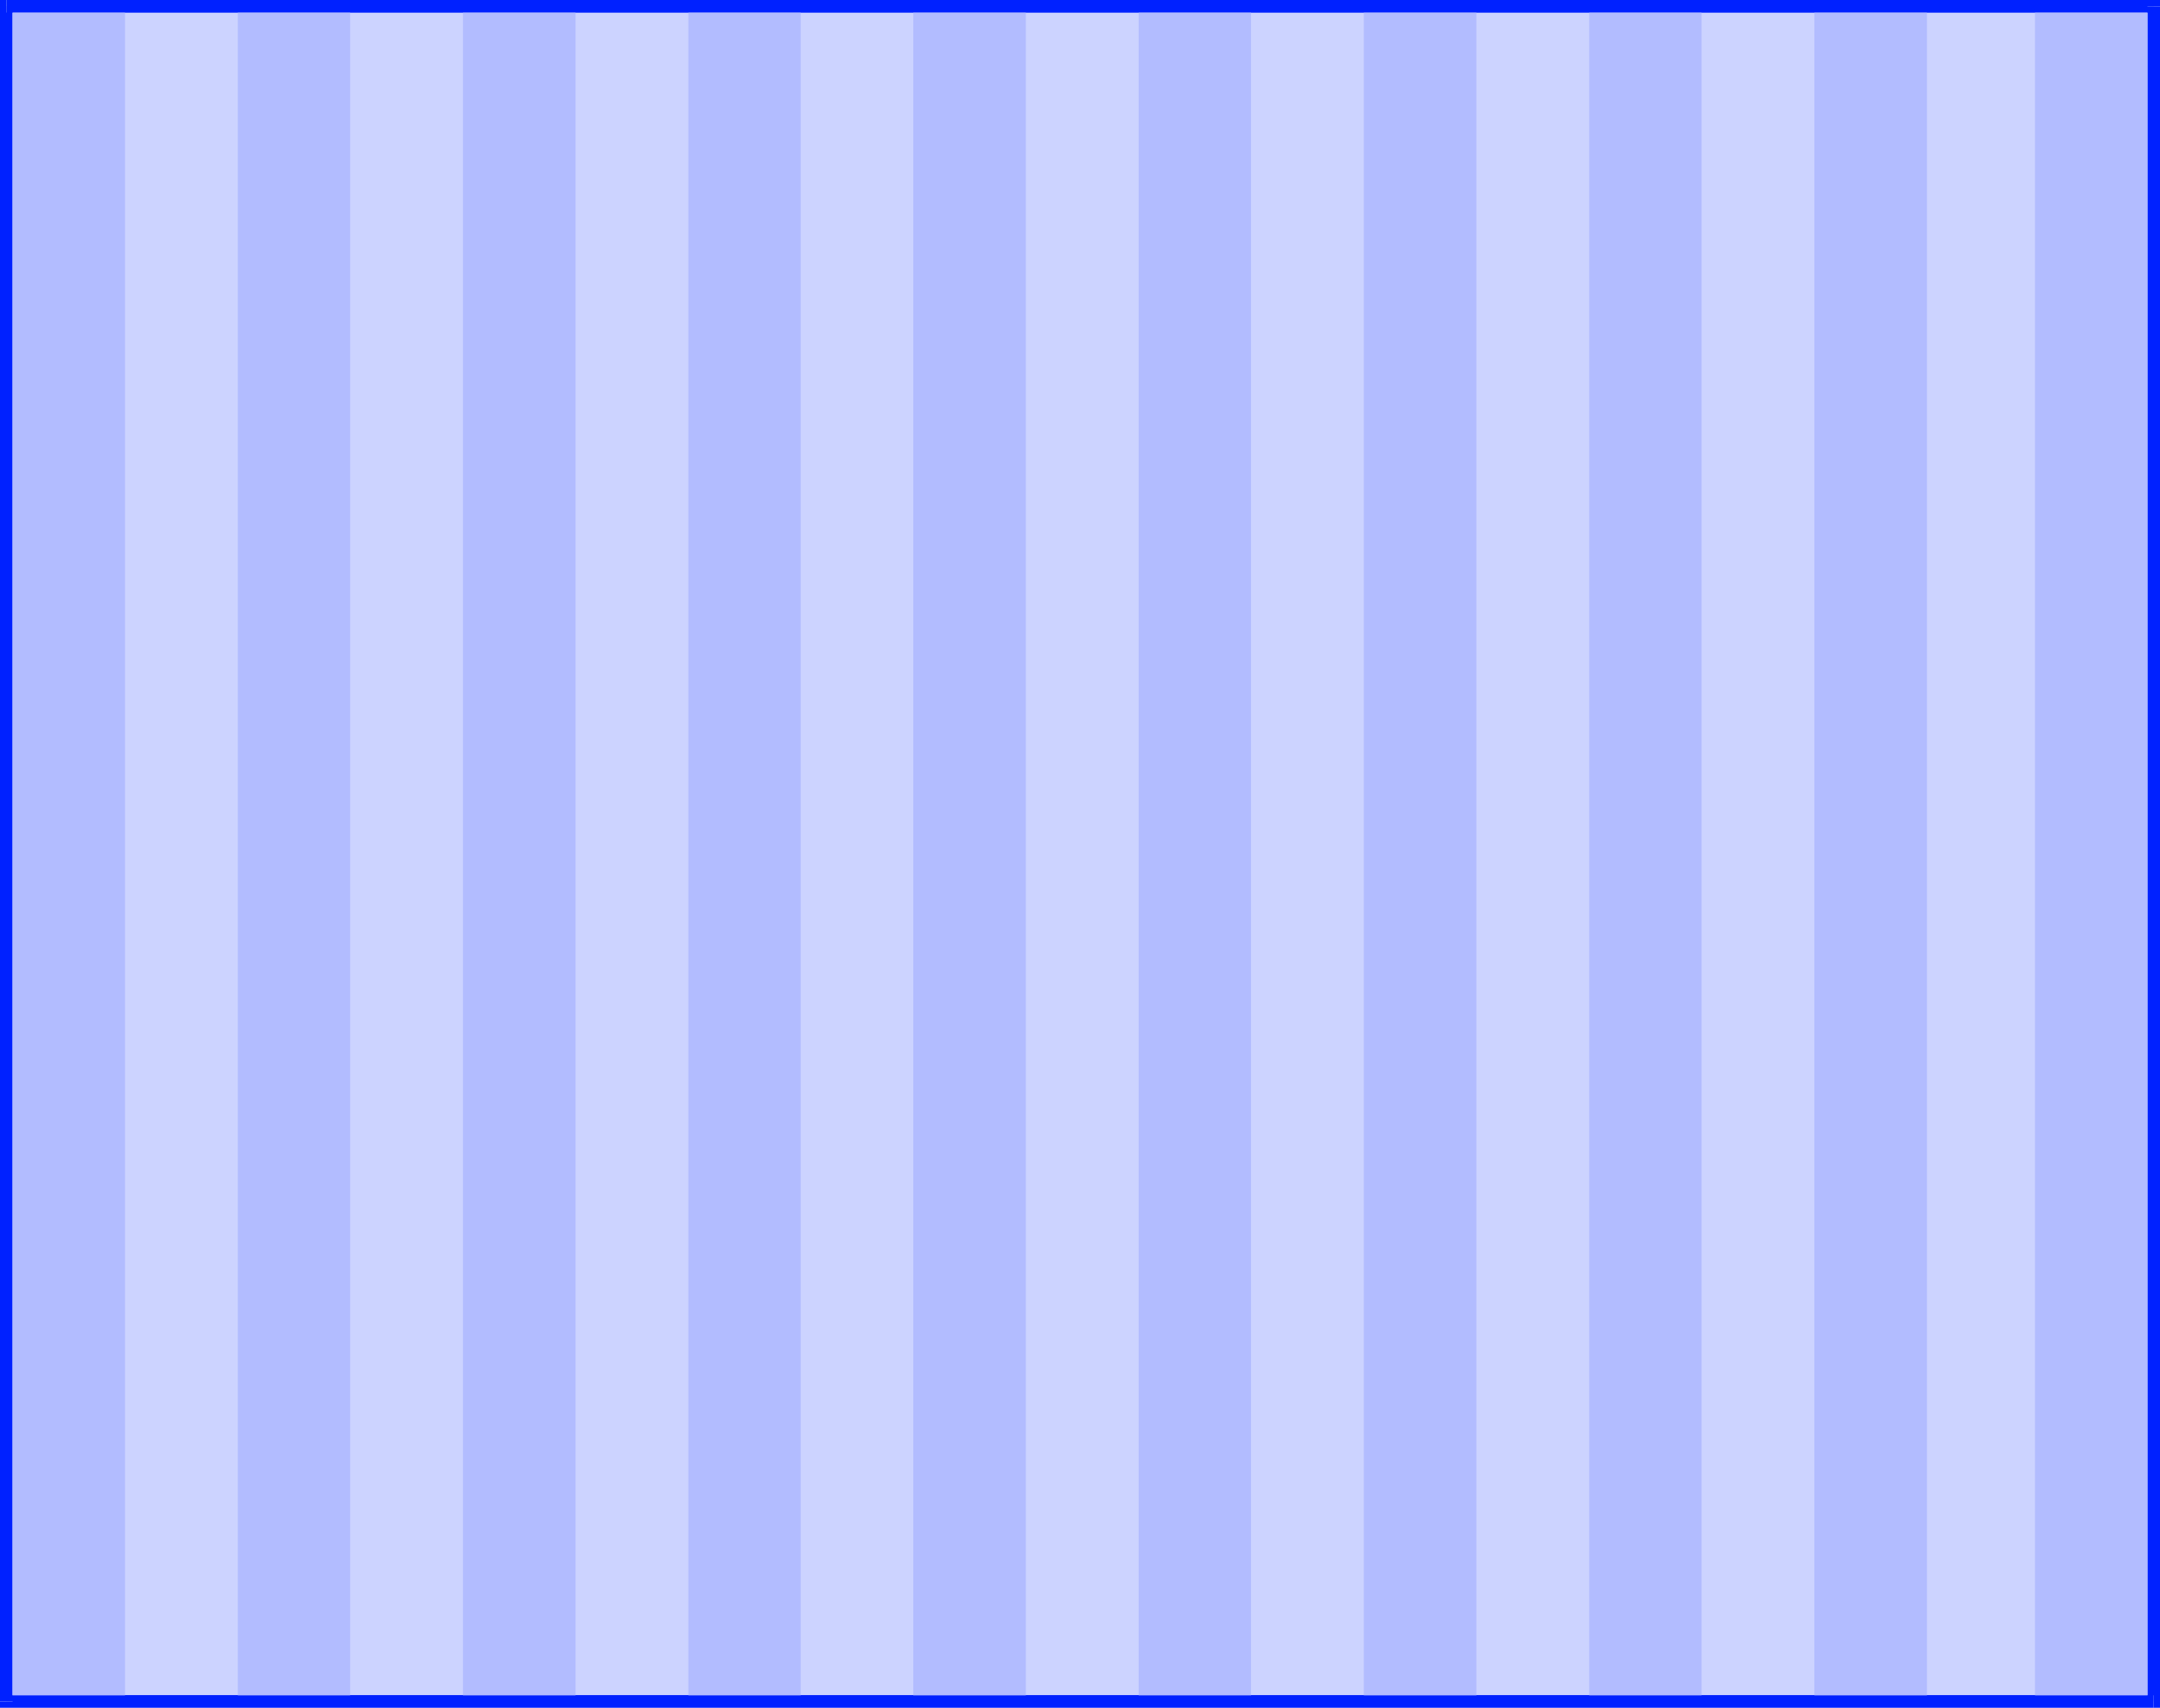
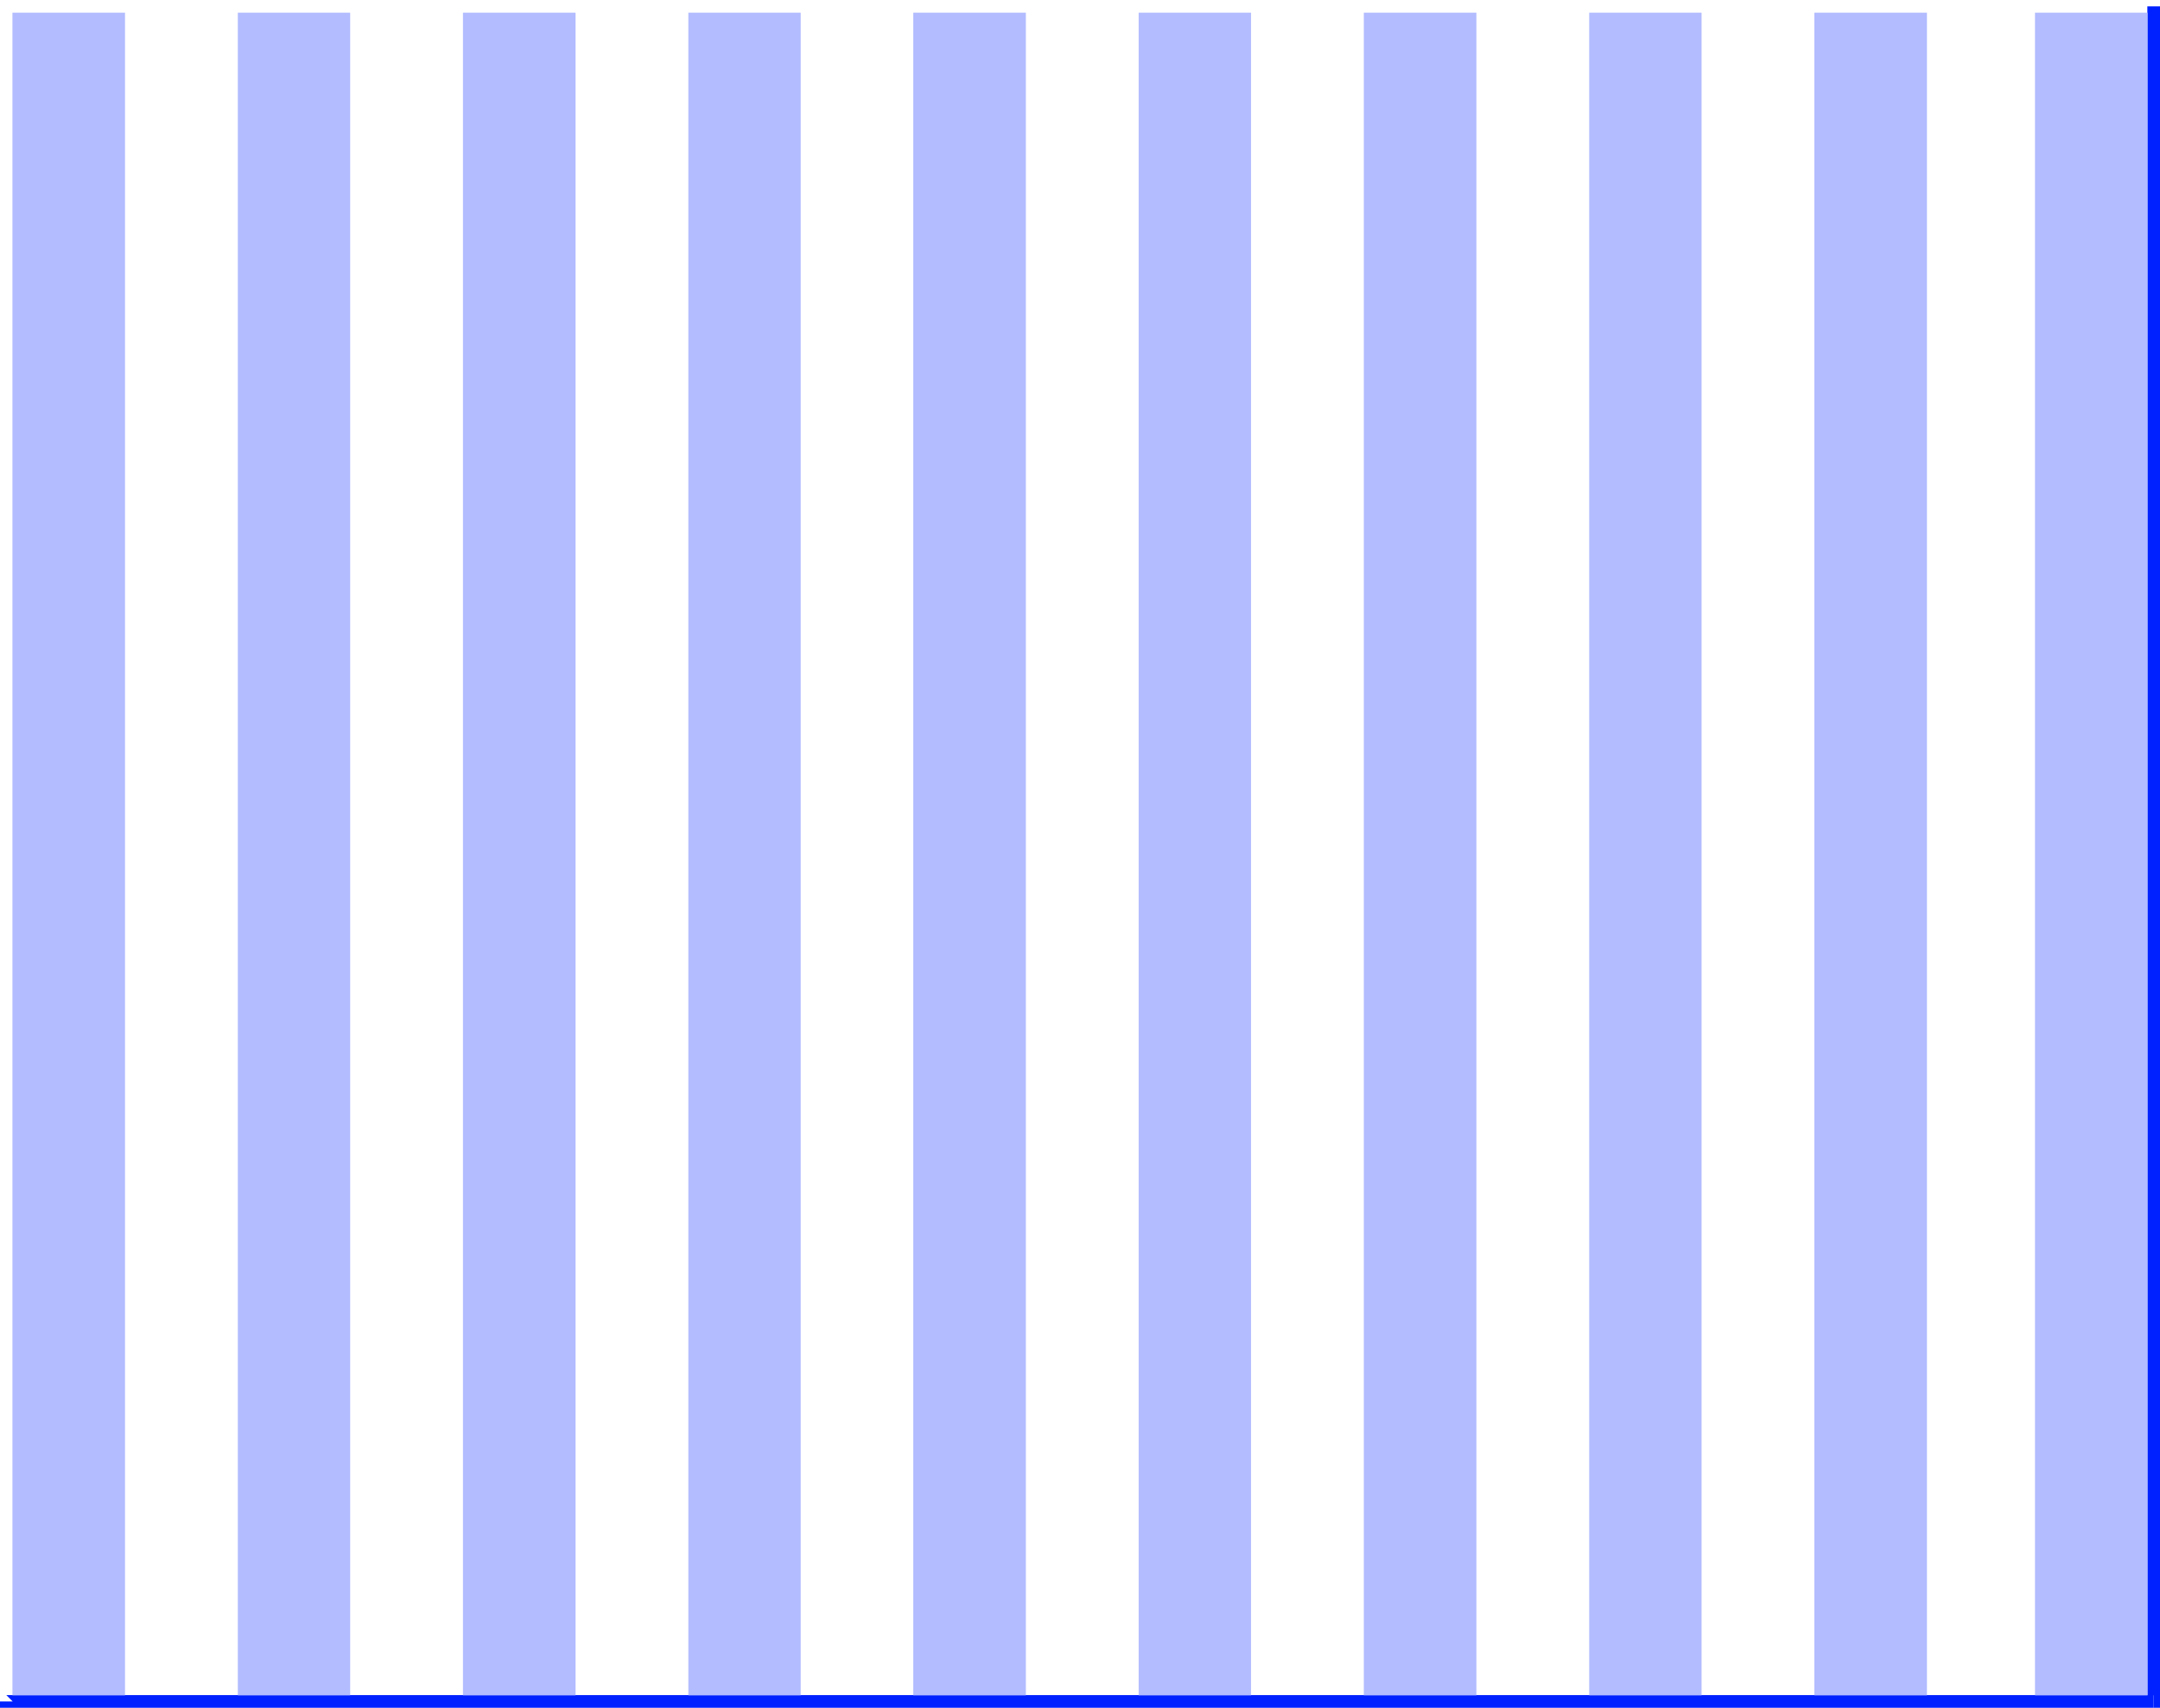
<svg xmlns="http://www.w3.org/2000/svg" width="917.28" height="725.28" fill-rule="evenodd" stroke-linecap="round" preserveAspectRatio="none" viewBox="0 0 9555 7555">
  <style>.pen1{stroke:none}.brush3{fill:#0021ff}</style>
-   <path d="M28 28h9499v7499H28V28z" class="pen1" style="fill:#ccd3ff" />
-   <path fill-rule="nonzero" d="m9555 28-28-28H28v56h9499l-28-28h56V0h-28z" class="pen1 brush3" />
  <path fill-rule="nonzero" d="m9527 7555 28-28V28h-56v7499l28-28v56h28v-28z" class="pen1 brush3" />
  <path fill-rule="nonzero" d="m0 7527 28 28h9499v-56H28l28 28H0v28h28z" class="pen1 brush3" />
-   <path fill-rule="nonzero" d="M28 0 0 28v7499h56V28L28 56V0H0v28z" class="pen1 brush3" />
  <path d="M1052 56h497v7444h-497V56zm996 0h498v7444h-498V56zm997 0h497v7444h-497V56zm995 0h498v7444h-498V56zm997 0h497v7444h-497V56zm996 0h498v7444h-498V56zm997 0h497v7444h-497V56zm996 0h498v7444h-498V56zm976 0h498v7444h-498V56zM55 56h498v7444H55V56z" class="pen1" style="fill:#b2bcff" />
</svg>